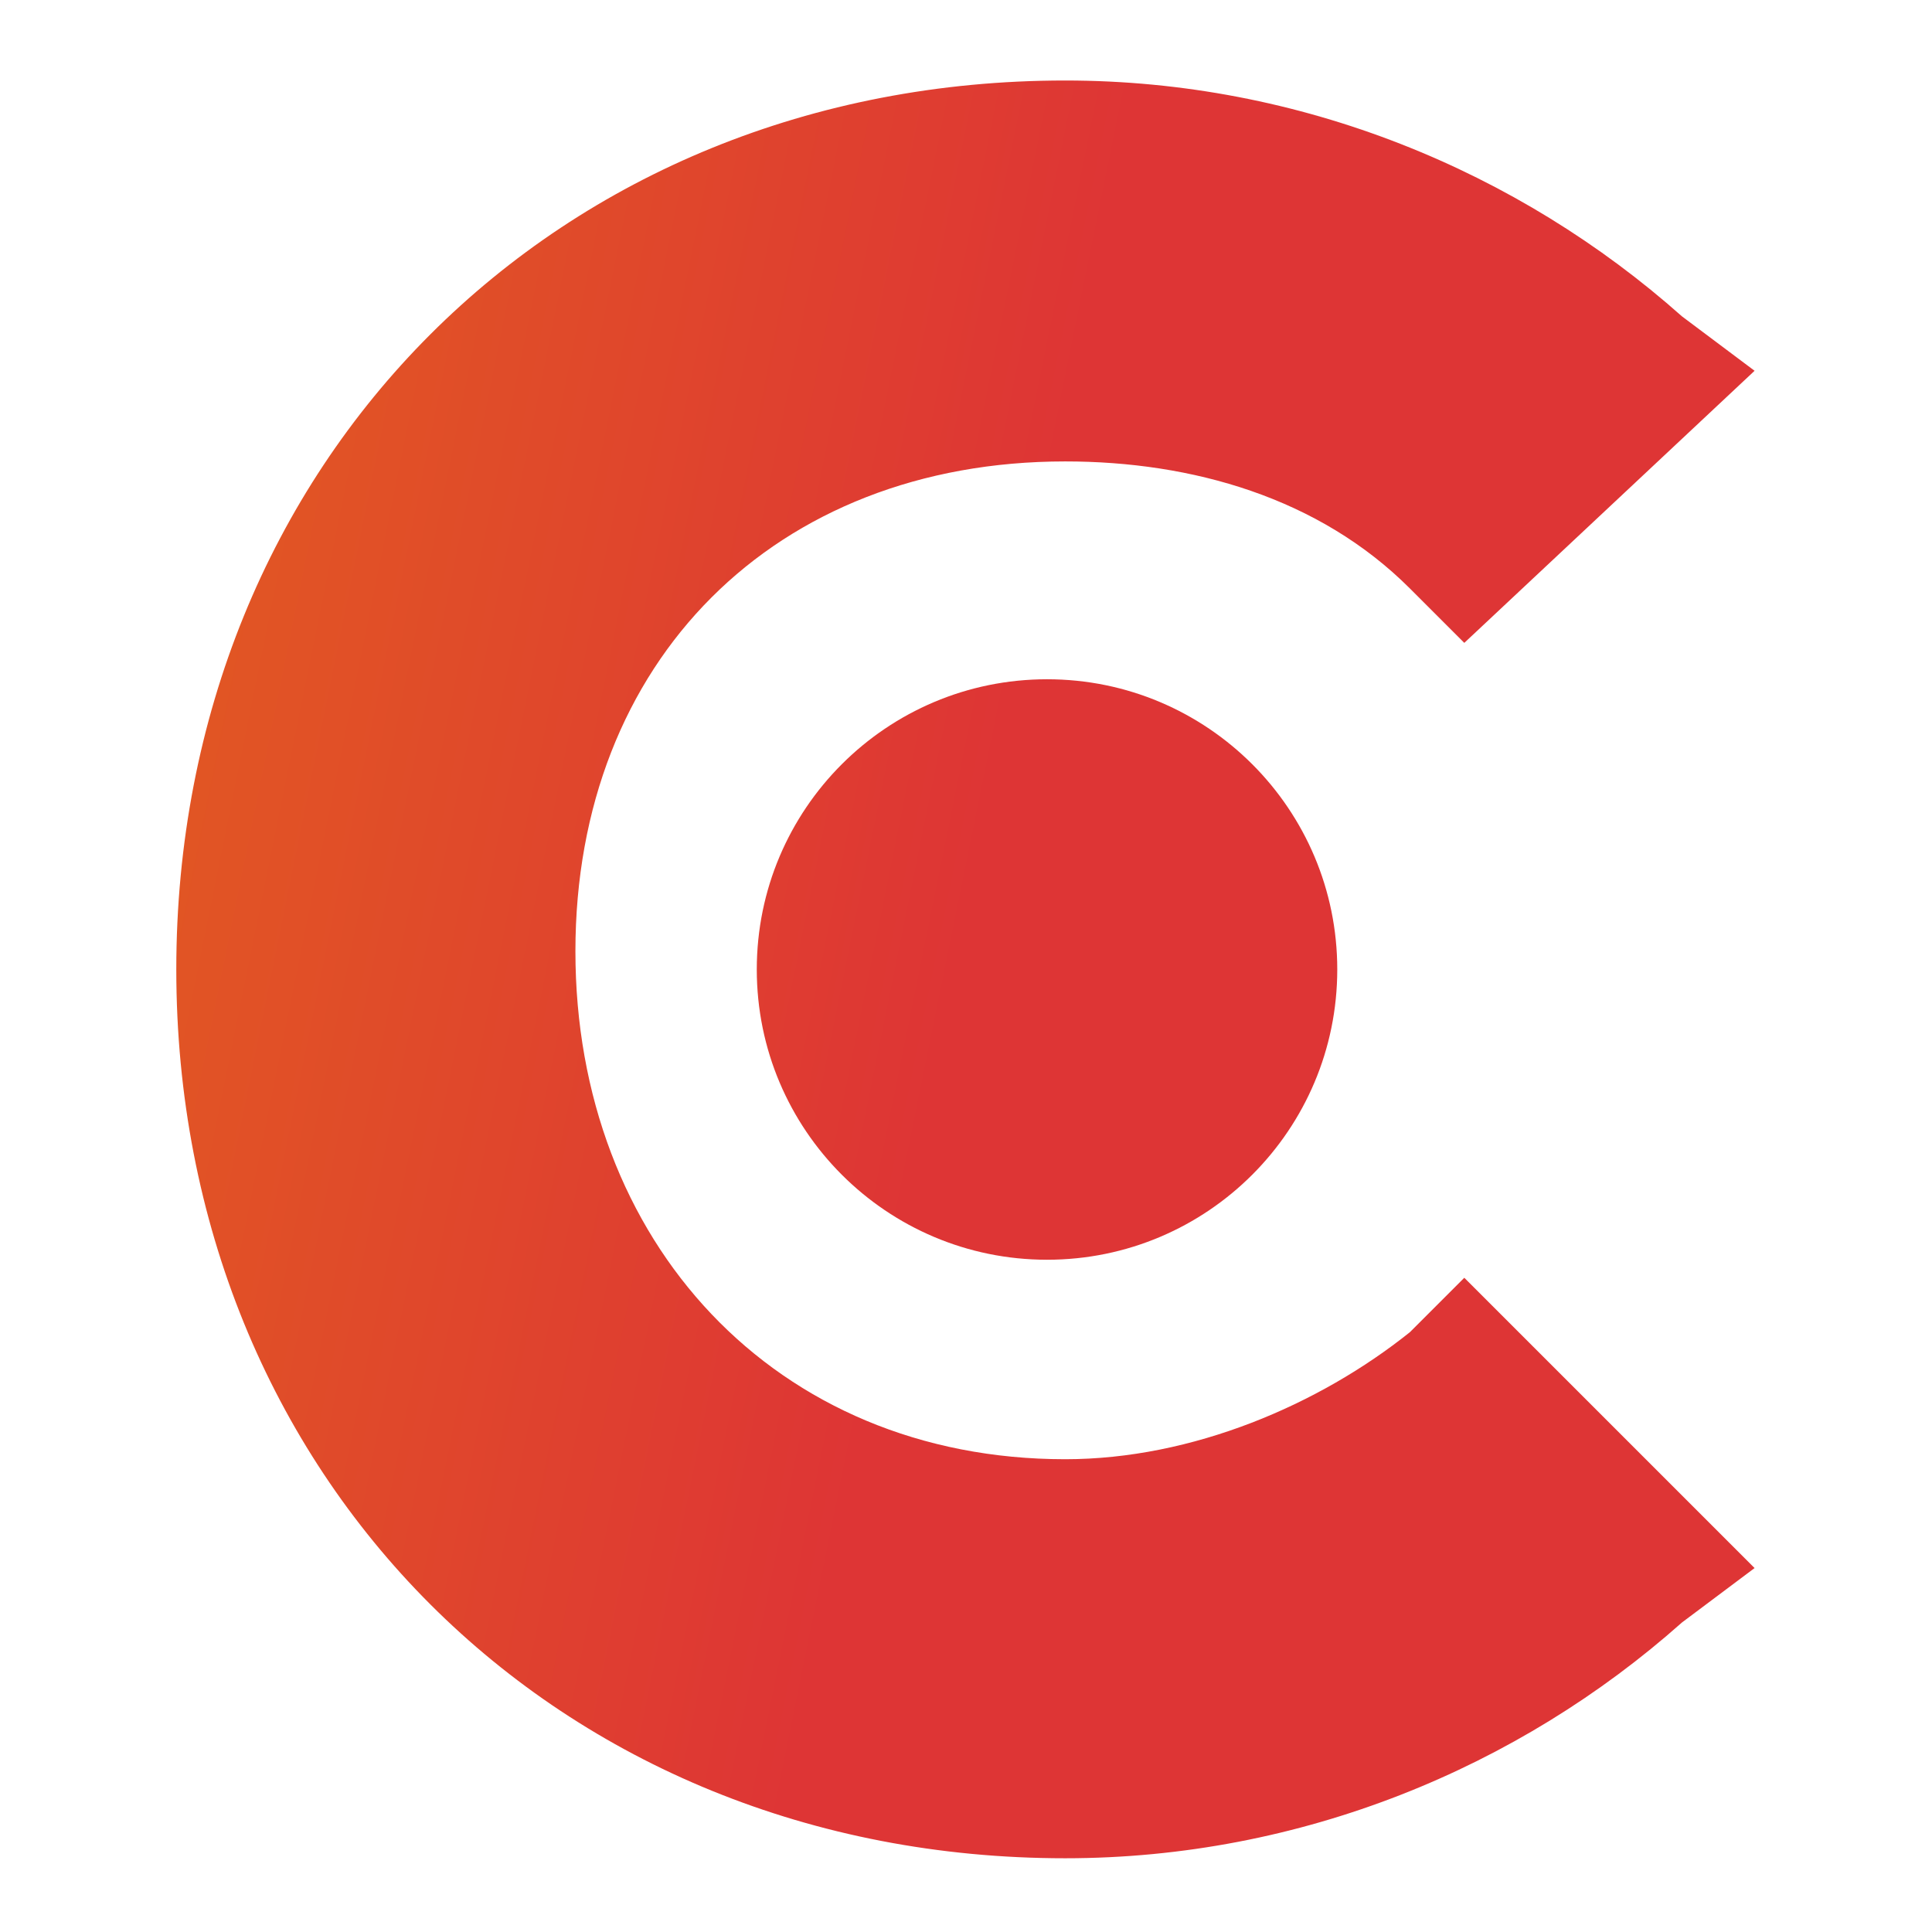
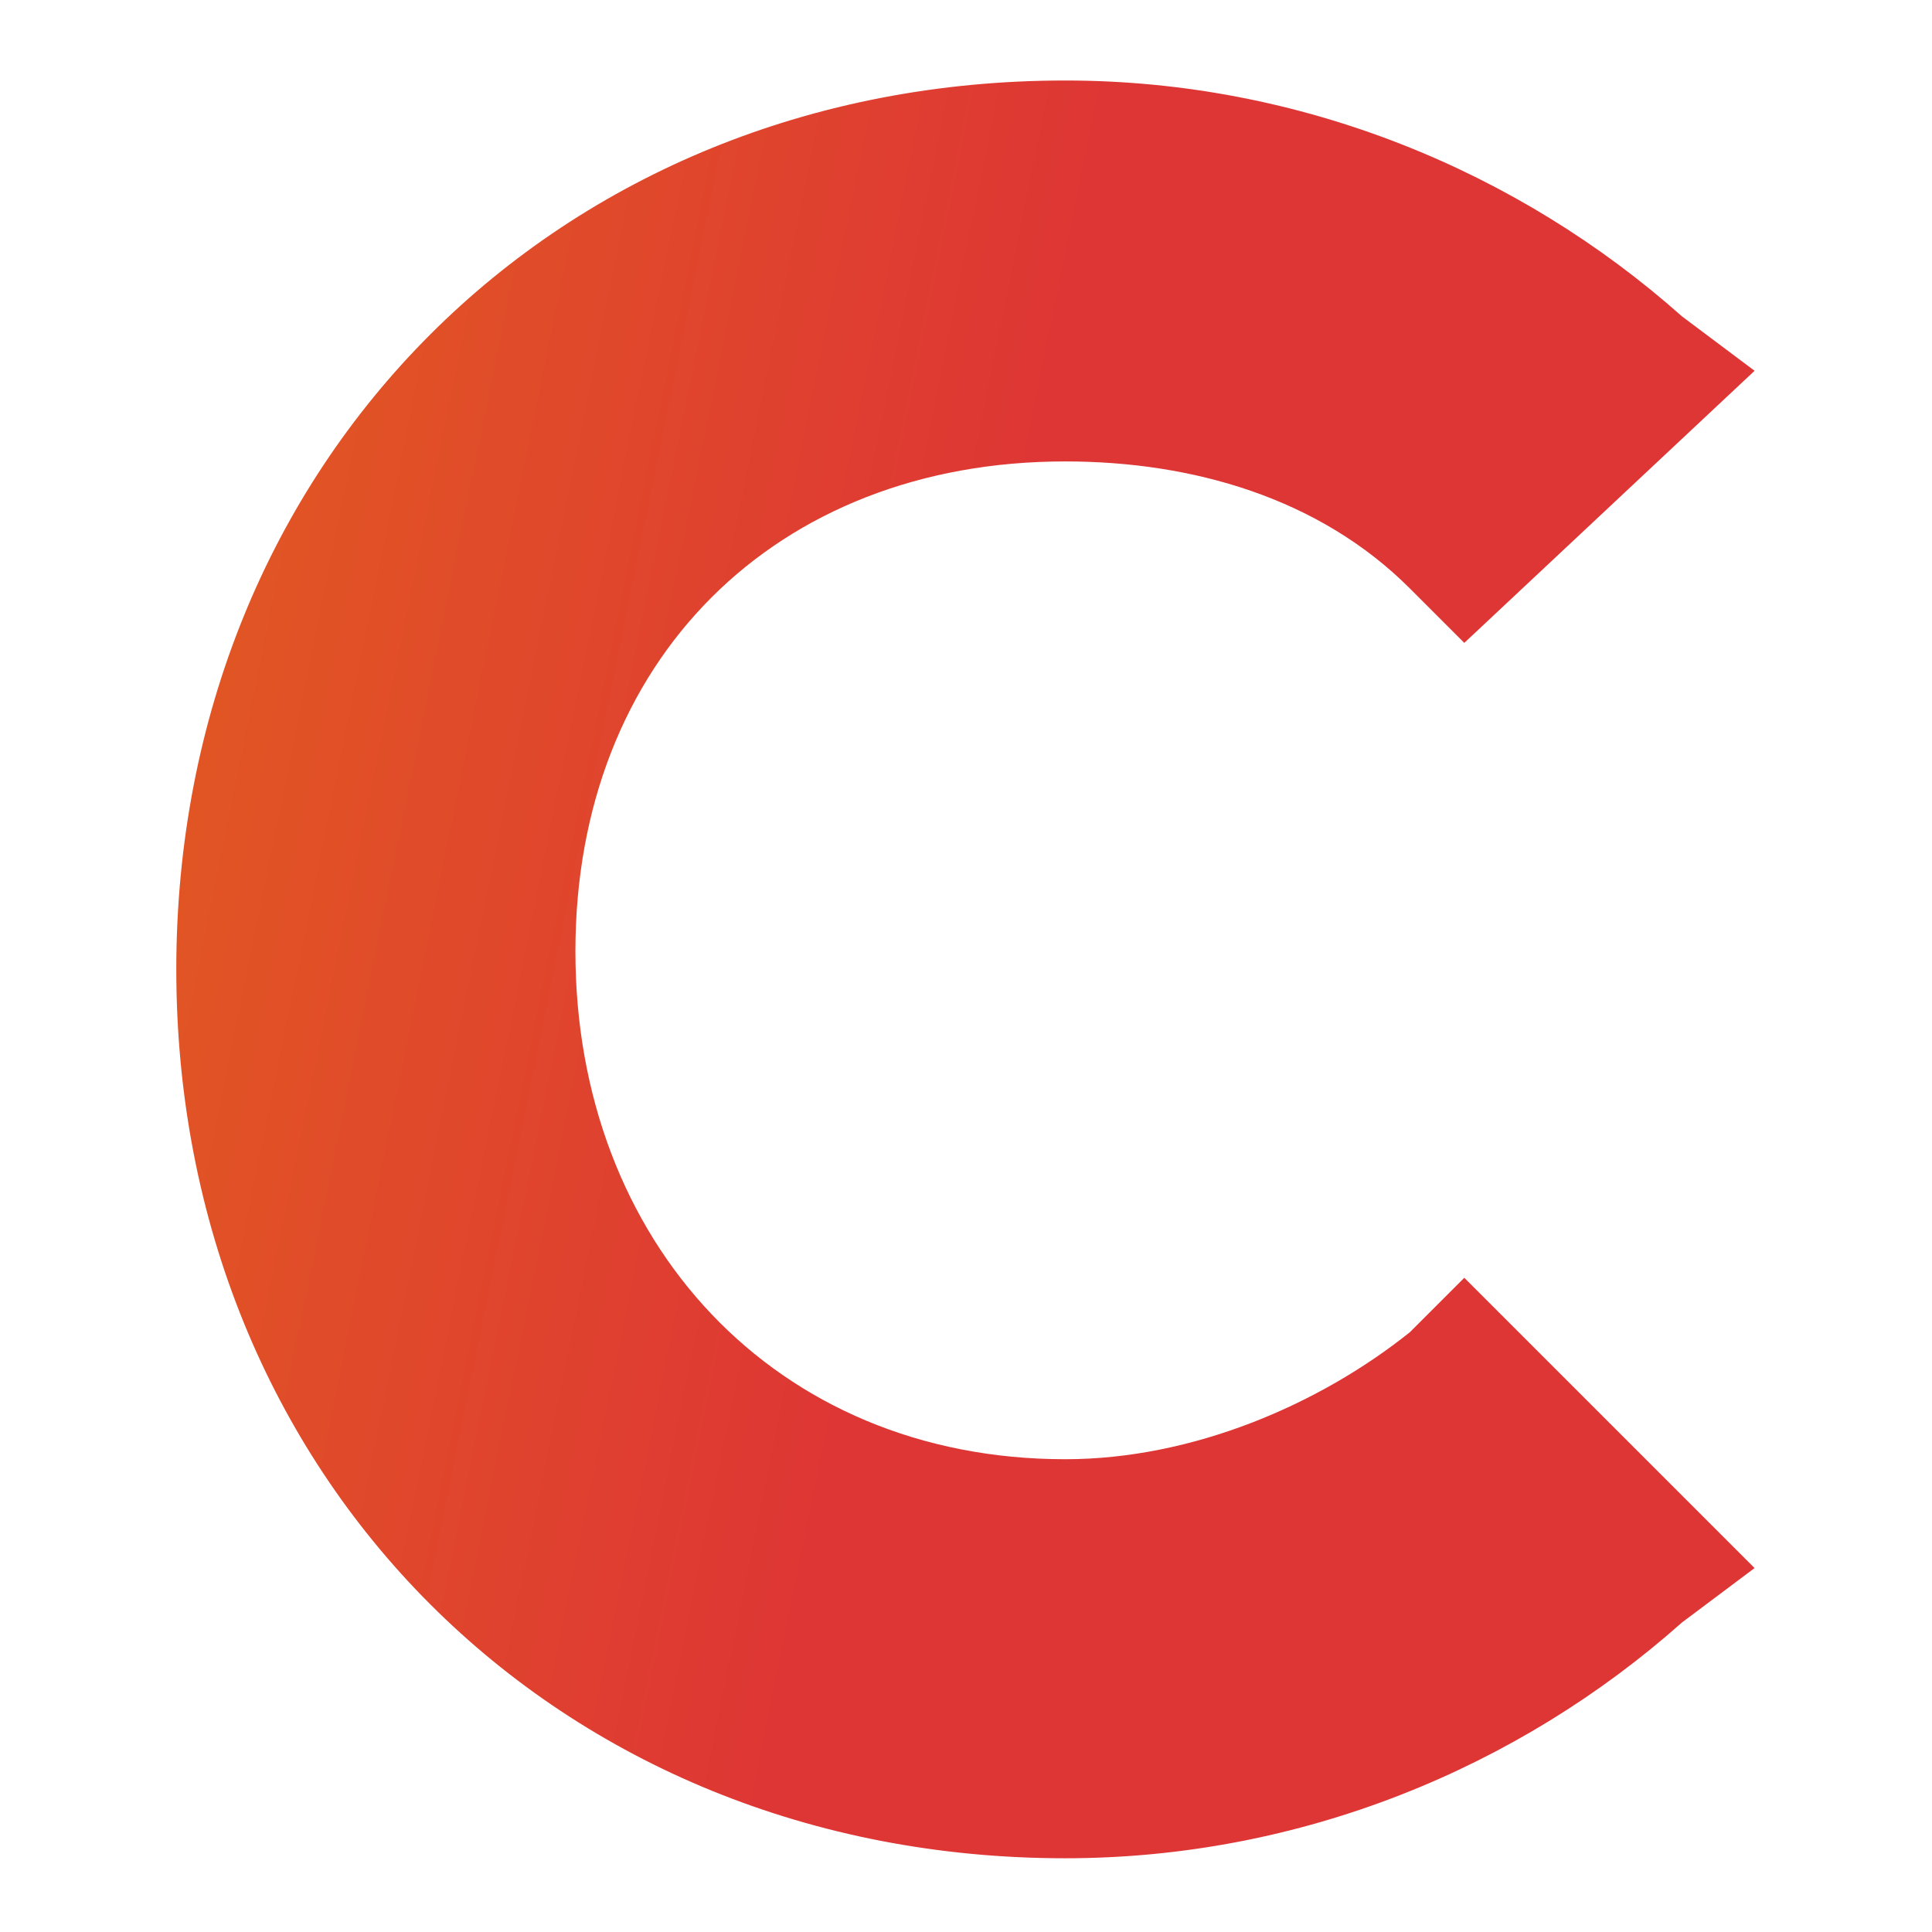
<svg xmlns="http://www.w3.org/2000/svg" width="24" height="24" viewBox="0 0 24 24" fill="none">
  <path d="M17.514 16.549C16.387 17.451 14.81 18.127 13.232 18.127C9.627 18.127 7.148 15.422 7.148 11.817C7.148 8.211 9.627 5.732 13.232 5.732C14.81 5.732 16.387 6.183 17.514 7.31L18.19 7.986L21.796 4.606L20.894 3.93C18.866 2.127 16.162 1 13.232 1C6.922 1 2.19 5.732 2.19 12.042C2.19 18.352 6.922 23.084 13.232 23.084C16.162 23.084 18.866 21.958 20.894 20.155L21.796 19.479L18.19 15.873L17.514 16.549Z" fill="url(#paint0_linear)" />
-   <path d="M13.007 15.649C14.998 15.649 16.612 14.034 16.612 12.043C16.612 10.052 14.998 8.438 13.007 8.438C11.015 8.438 9.401 10.052 9.401 12.043C9.401 14.034 11.015 15.649 13.007 15.649Z" fill="url(#paint1_linear)" />
  <defs>
    <linearGradient id="paint0_linear" x1="10.172" y1="20.496" x2="-1.705" y2="18.085" gradientUnits="userSpaceOnUse">
      <stop stop-color="#DE3535" />
      <stop offset="1" stop-color="#E25D20" />
    </linearGradient>
    <linearGradient id="paint1_linear" x1="10.172" y1="20.496" x2="-1.705" y2="18.085" gradientUnits="userSpaceOnUse">
      <stop stop-color="#DE3535" />
      <stop offset="1" stop-color="#E25D20" />
    </linearGradient>
  </defs>
</svg>